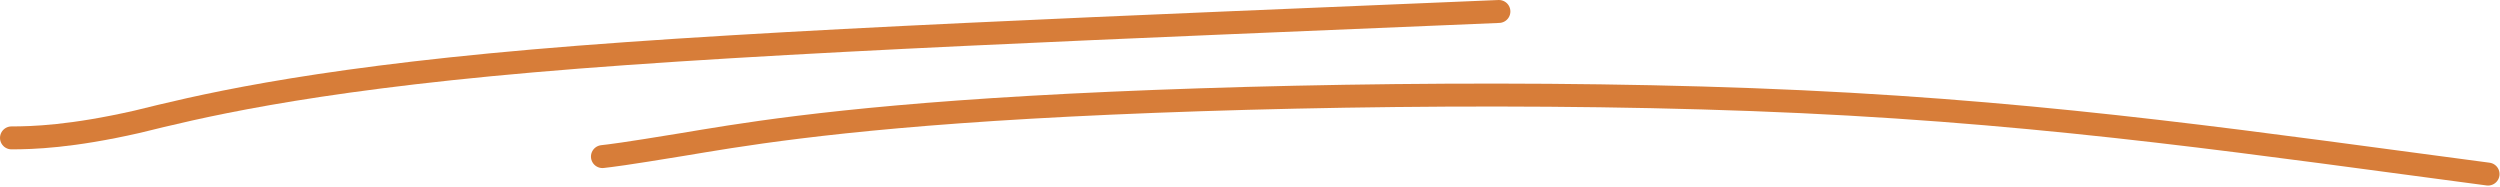
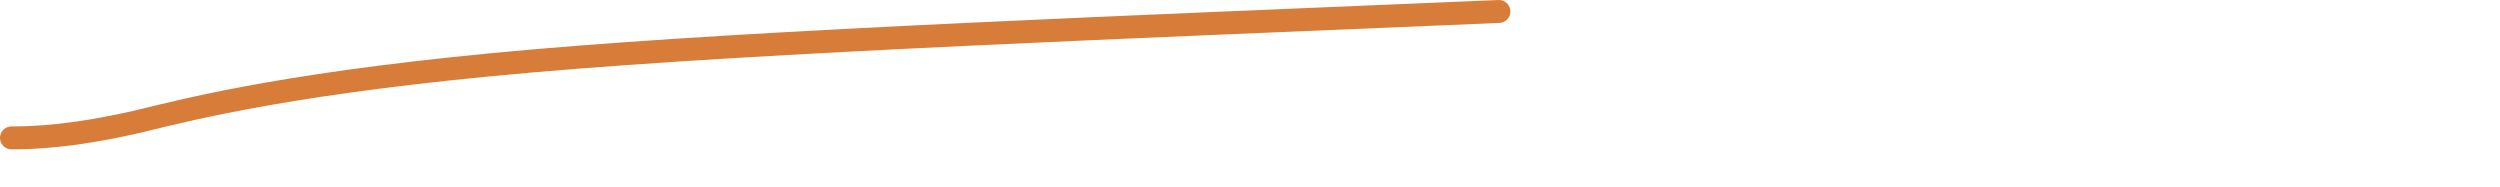
<svg xmlns="http://www.w3.org/2000/svg" width="1308" height="98" viewBox="0 0 1308 98" fill="none">
  <path d="M6 72.143C16.924 72.143 37.372 71.544 71.801 63.69C101.485 56.433 155.962 42.537 278.739 31.873C401.517 21.208 590.945 14.196 784.234 6" stroke="#D77D39" stroke-width="12" stroke-linecap="round" />
-   <path d="M315.188 81.925C319.666 81.412 326.062 80.699 356.887 75.628C383.661 71.224 432.885 62.225 539.077 56.125C645.269 50.025 806.899 46.871 942.551 53.202C1078.2 59.533 1182.98 75.444 1301.76 91.076" stroke="#D77D39" stroke-width="12" stroke-linecap="round" />
</svg>